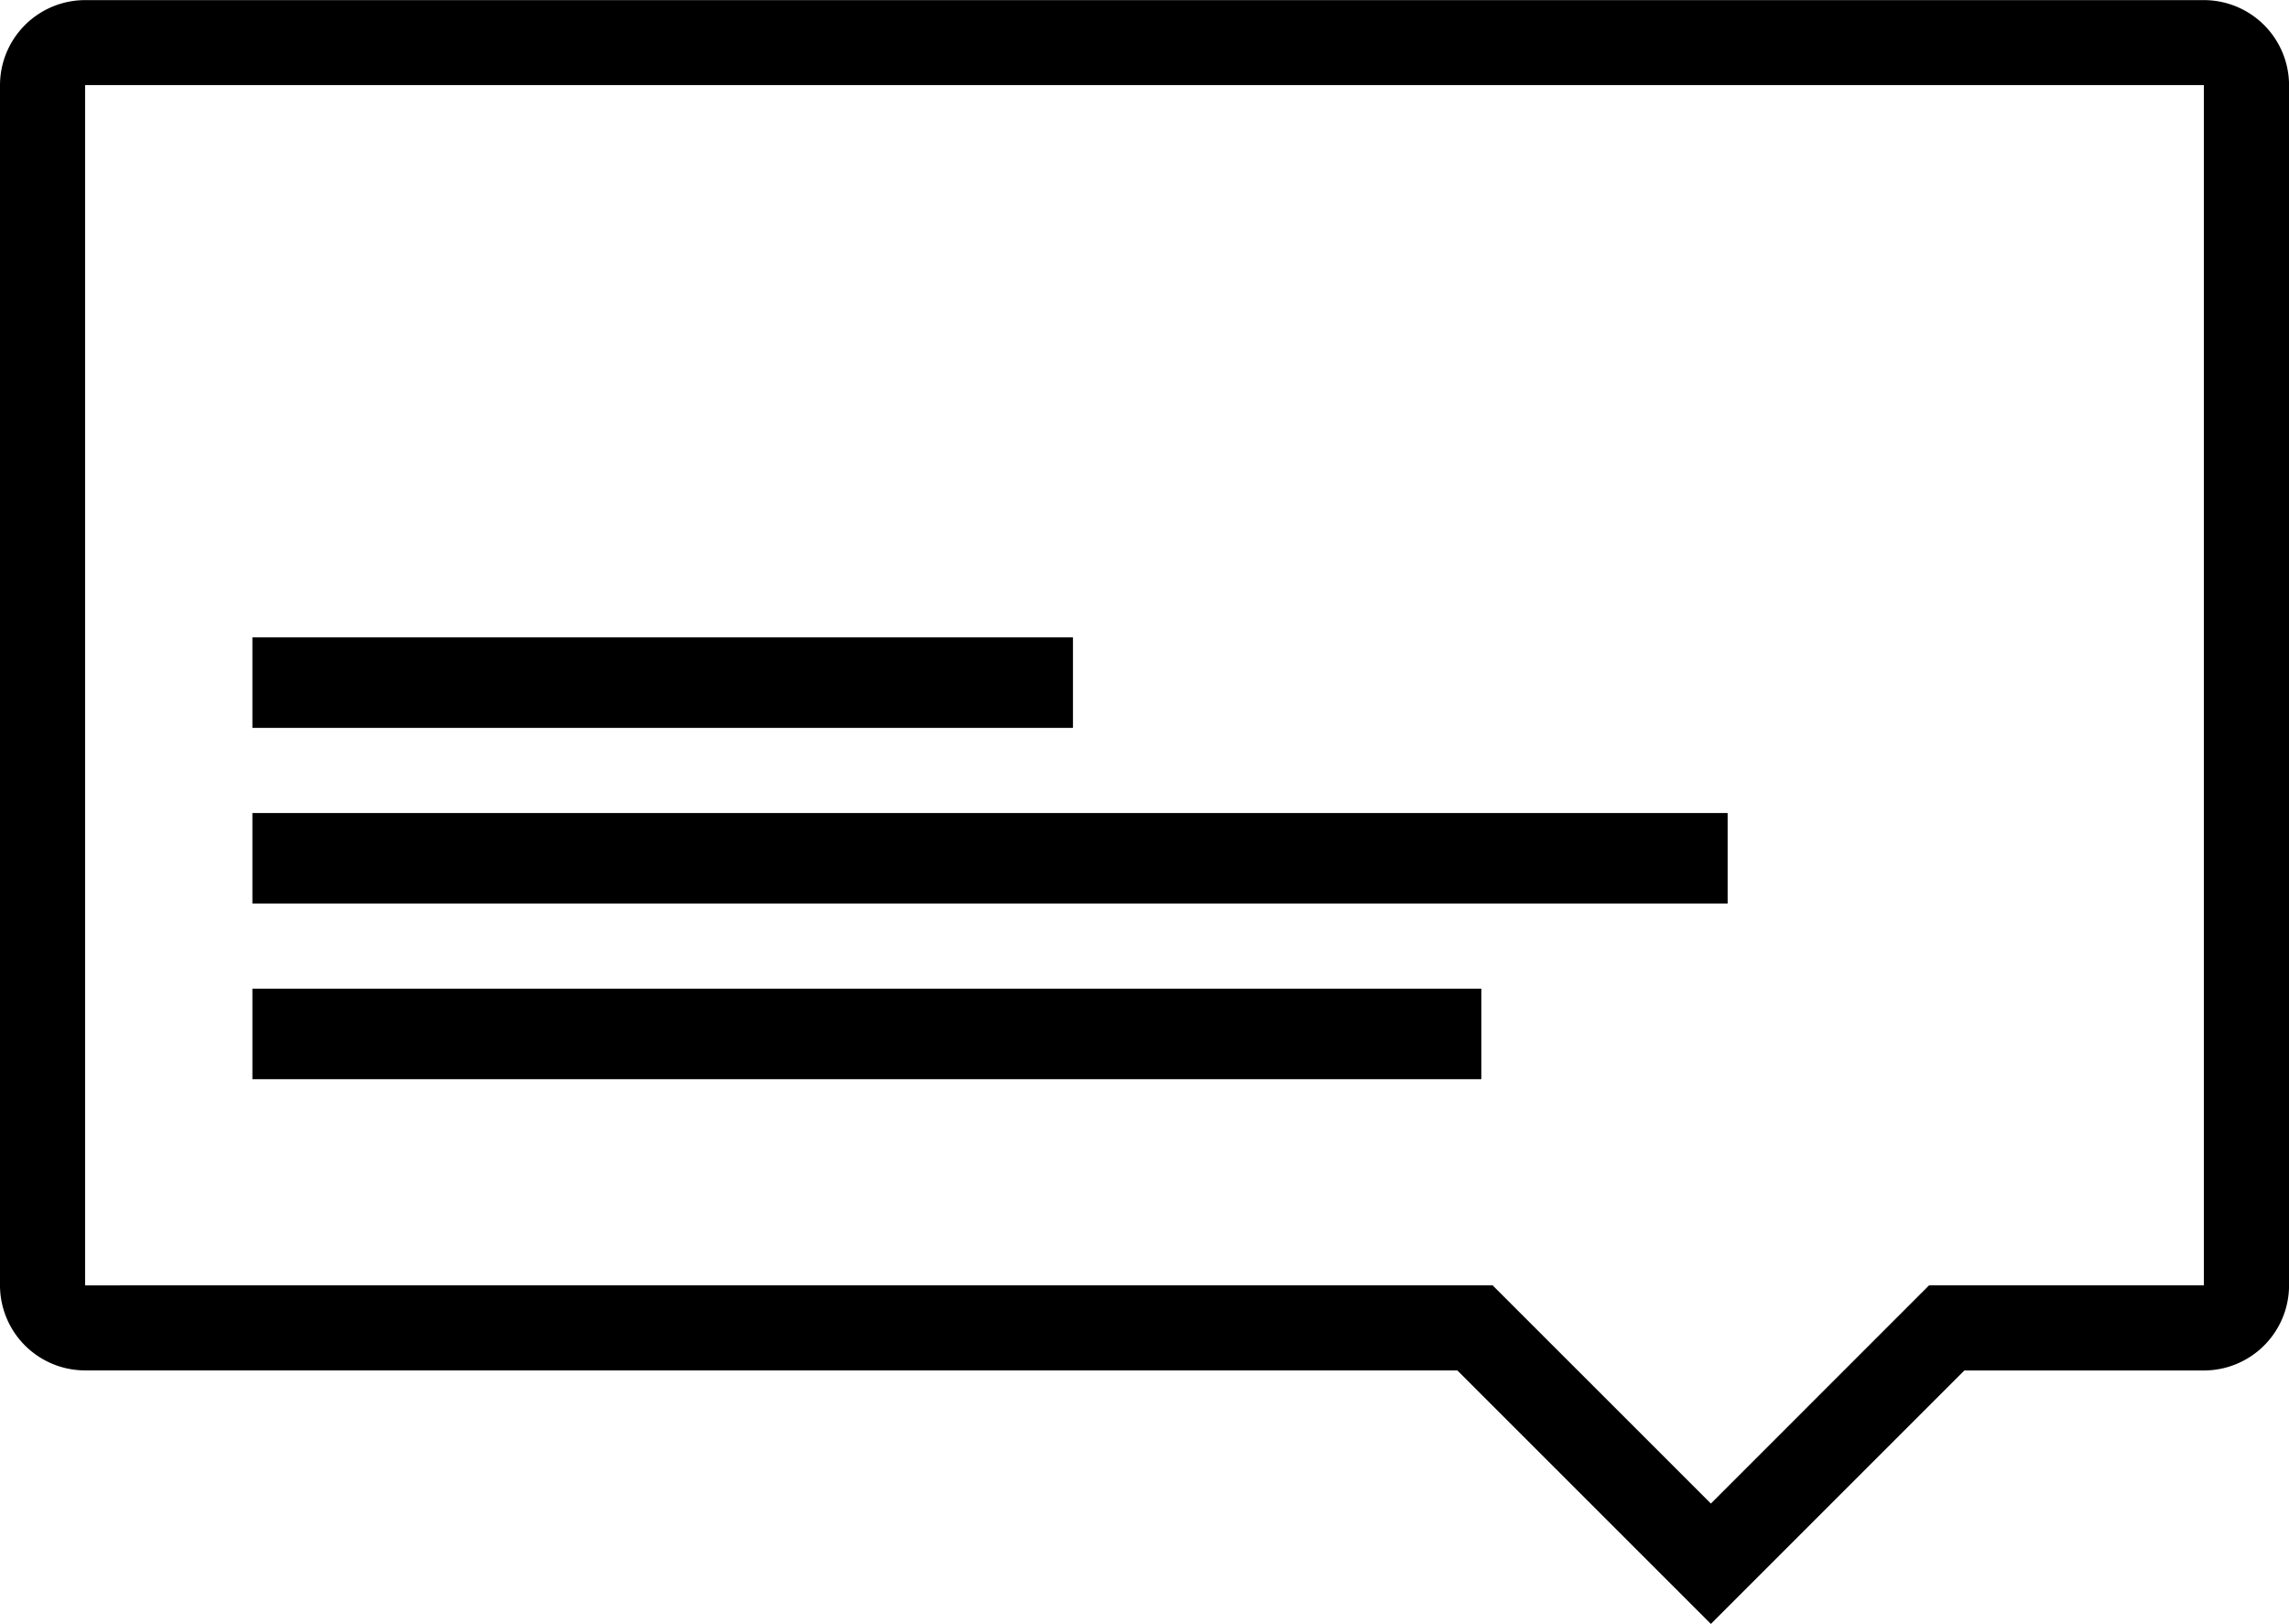
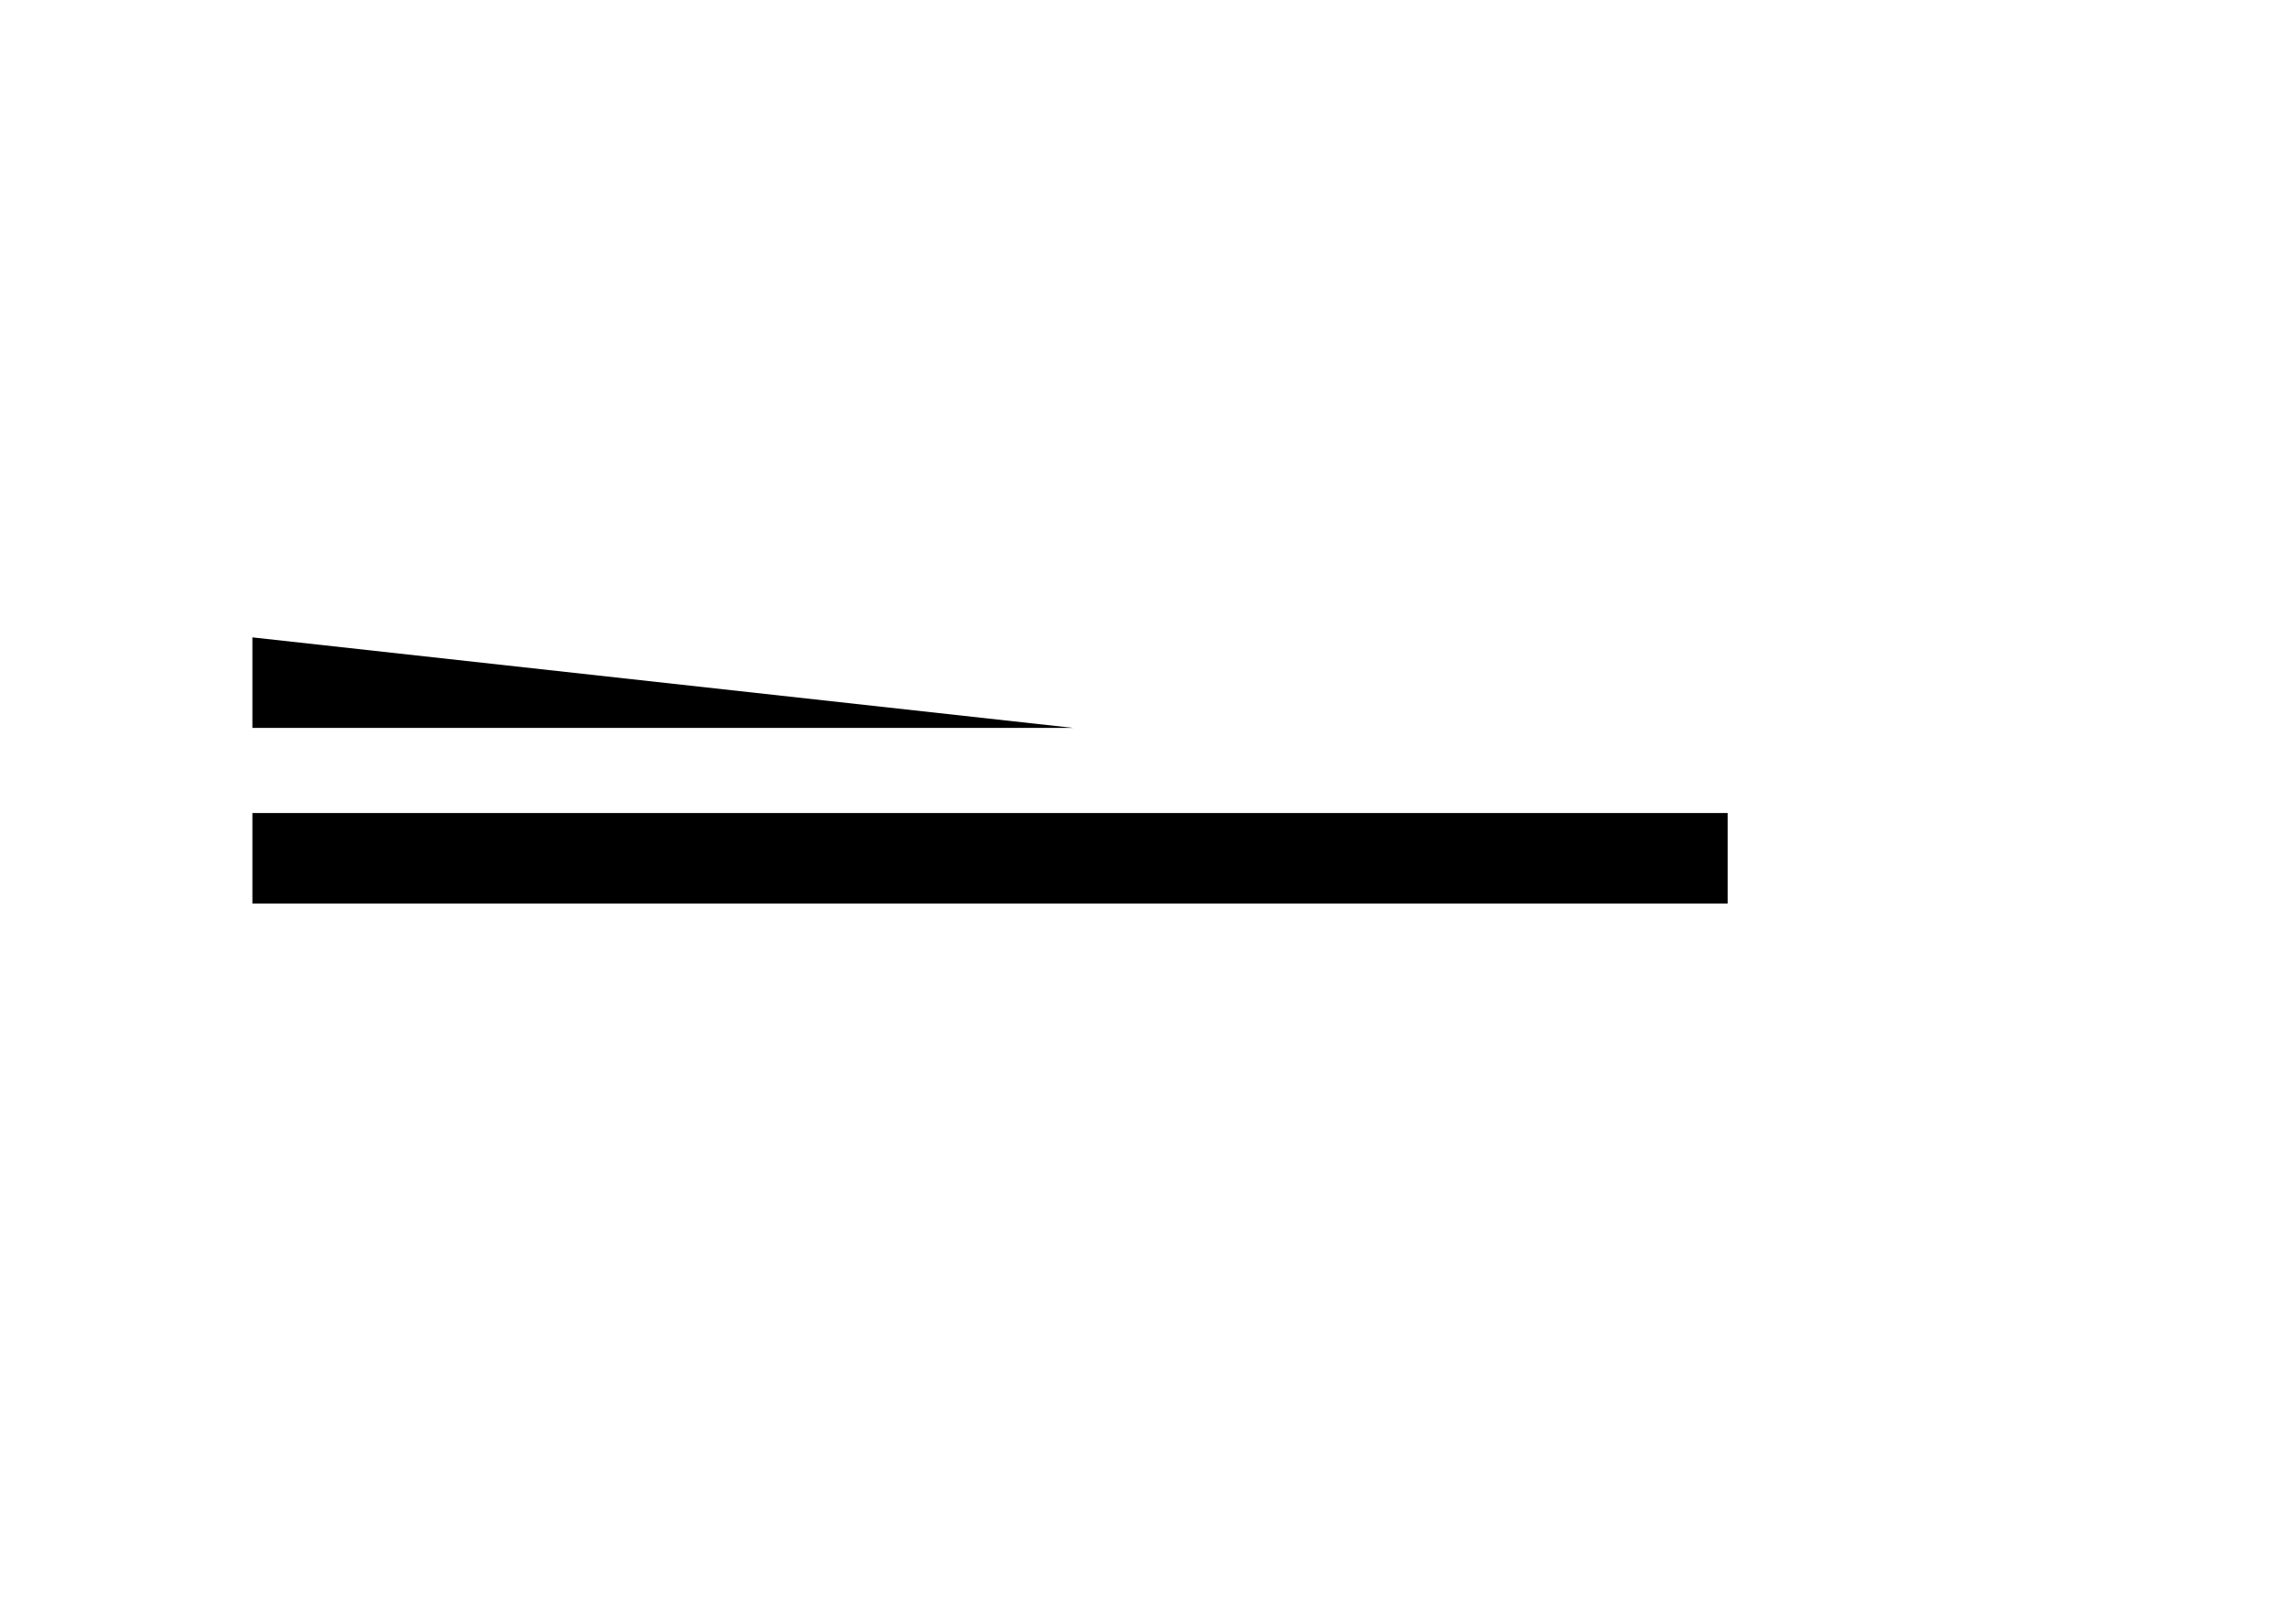
<svg xmlns="http://www.w3.org/2000/svg" width="41.799" height="29.659" viewBox="0 0 41.799 29.659">
  <g id="Group_5795" data-name="Group 5795" transform="translate(-619.607 -263.051)">
    <g id="Group_5792" data-name="Group 5792">
-       <path id="Union_9_-_Outline" data-name="Union 9 - Outline" d="M30.242,28.657l-4.63-4.63H.554A1.556,1.556,0,0,1-1,22.474V.552A1.556,1.556,0,0,1,.554-1h38.69A1.556,1.556,0,0,1,40.8.552V22.474a1.556,1.556,0,0,1-1.554,1.554H34.871Zm-4.308-6.184h.322l3.986,3.986,3.985-3.986h5.017V.552H.554V22.474Z" transform="translate(620.607 264.053)" />
-       <path id="Path_13967" data-name="Path 13967" d="M-19271.355-5400.251h-22.441v-1.653h22.441Z" transform="translate(19918.012 5683.012)" />
      <path id="Path_13969" data-name="Path 13969" d="M-19266.855-5400.251h-26.939v-1.653h26.939Z" transform="translate(19918.01 5679.804)" />
-       <path id="Path_13970" data-name="Path 13970" d="M-19278.812-5400.251h-14.984v-1.653h14.984Z" transform="translate(19918.012 5676.596)" />
+       <path id="Path_13970" data-name="Path 13970" d="M-19278.812-5400.251h-14.984v-1.653Z" transform="translate(19918.012 5676.596)" />
    </g>
  </g>
</svg>